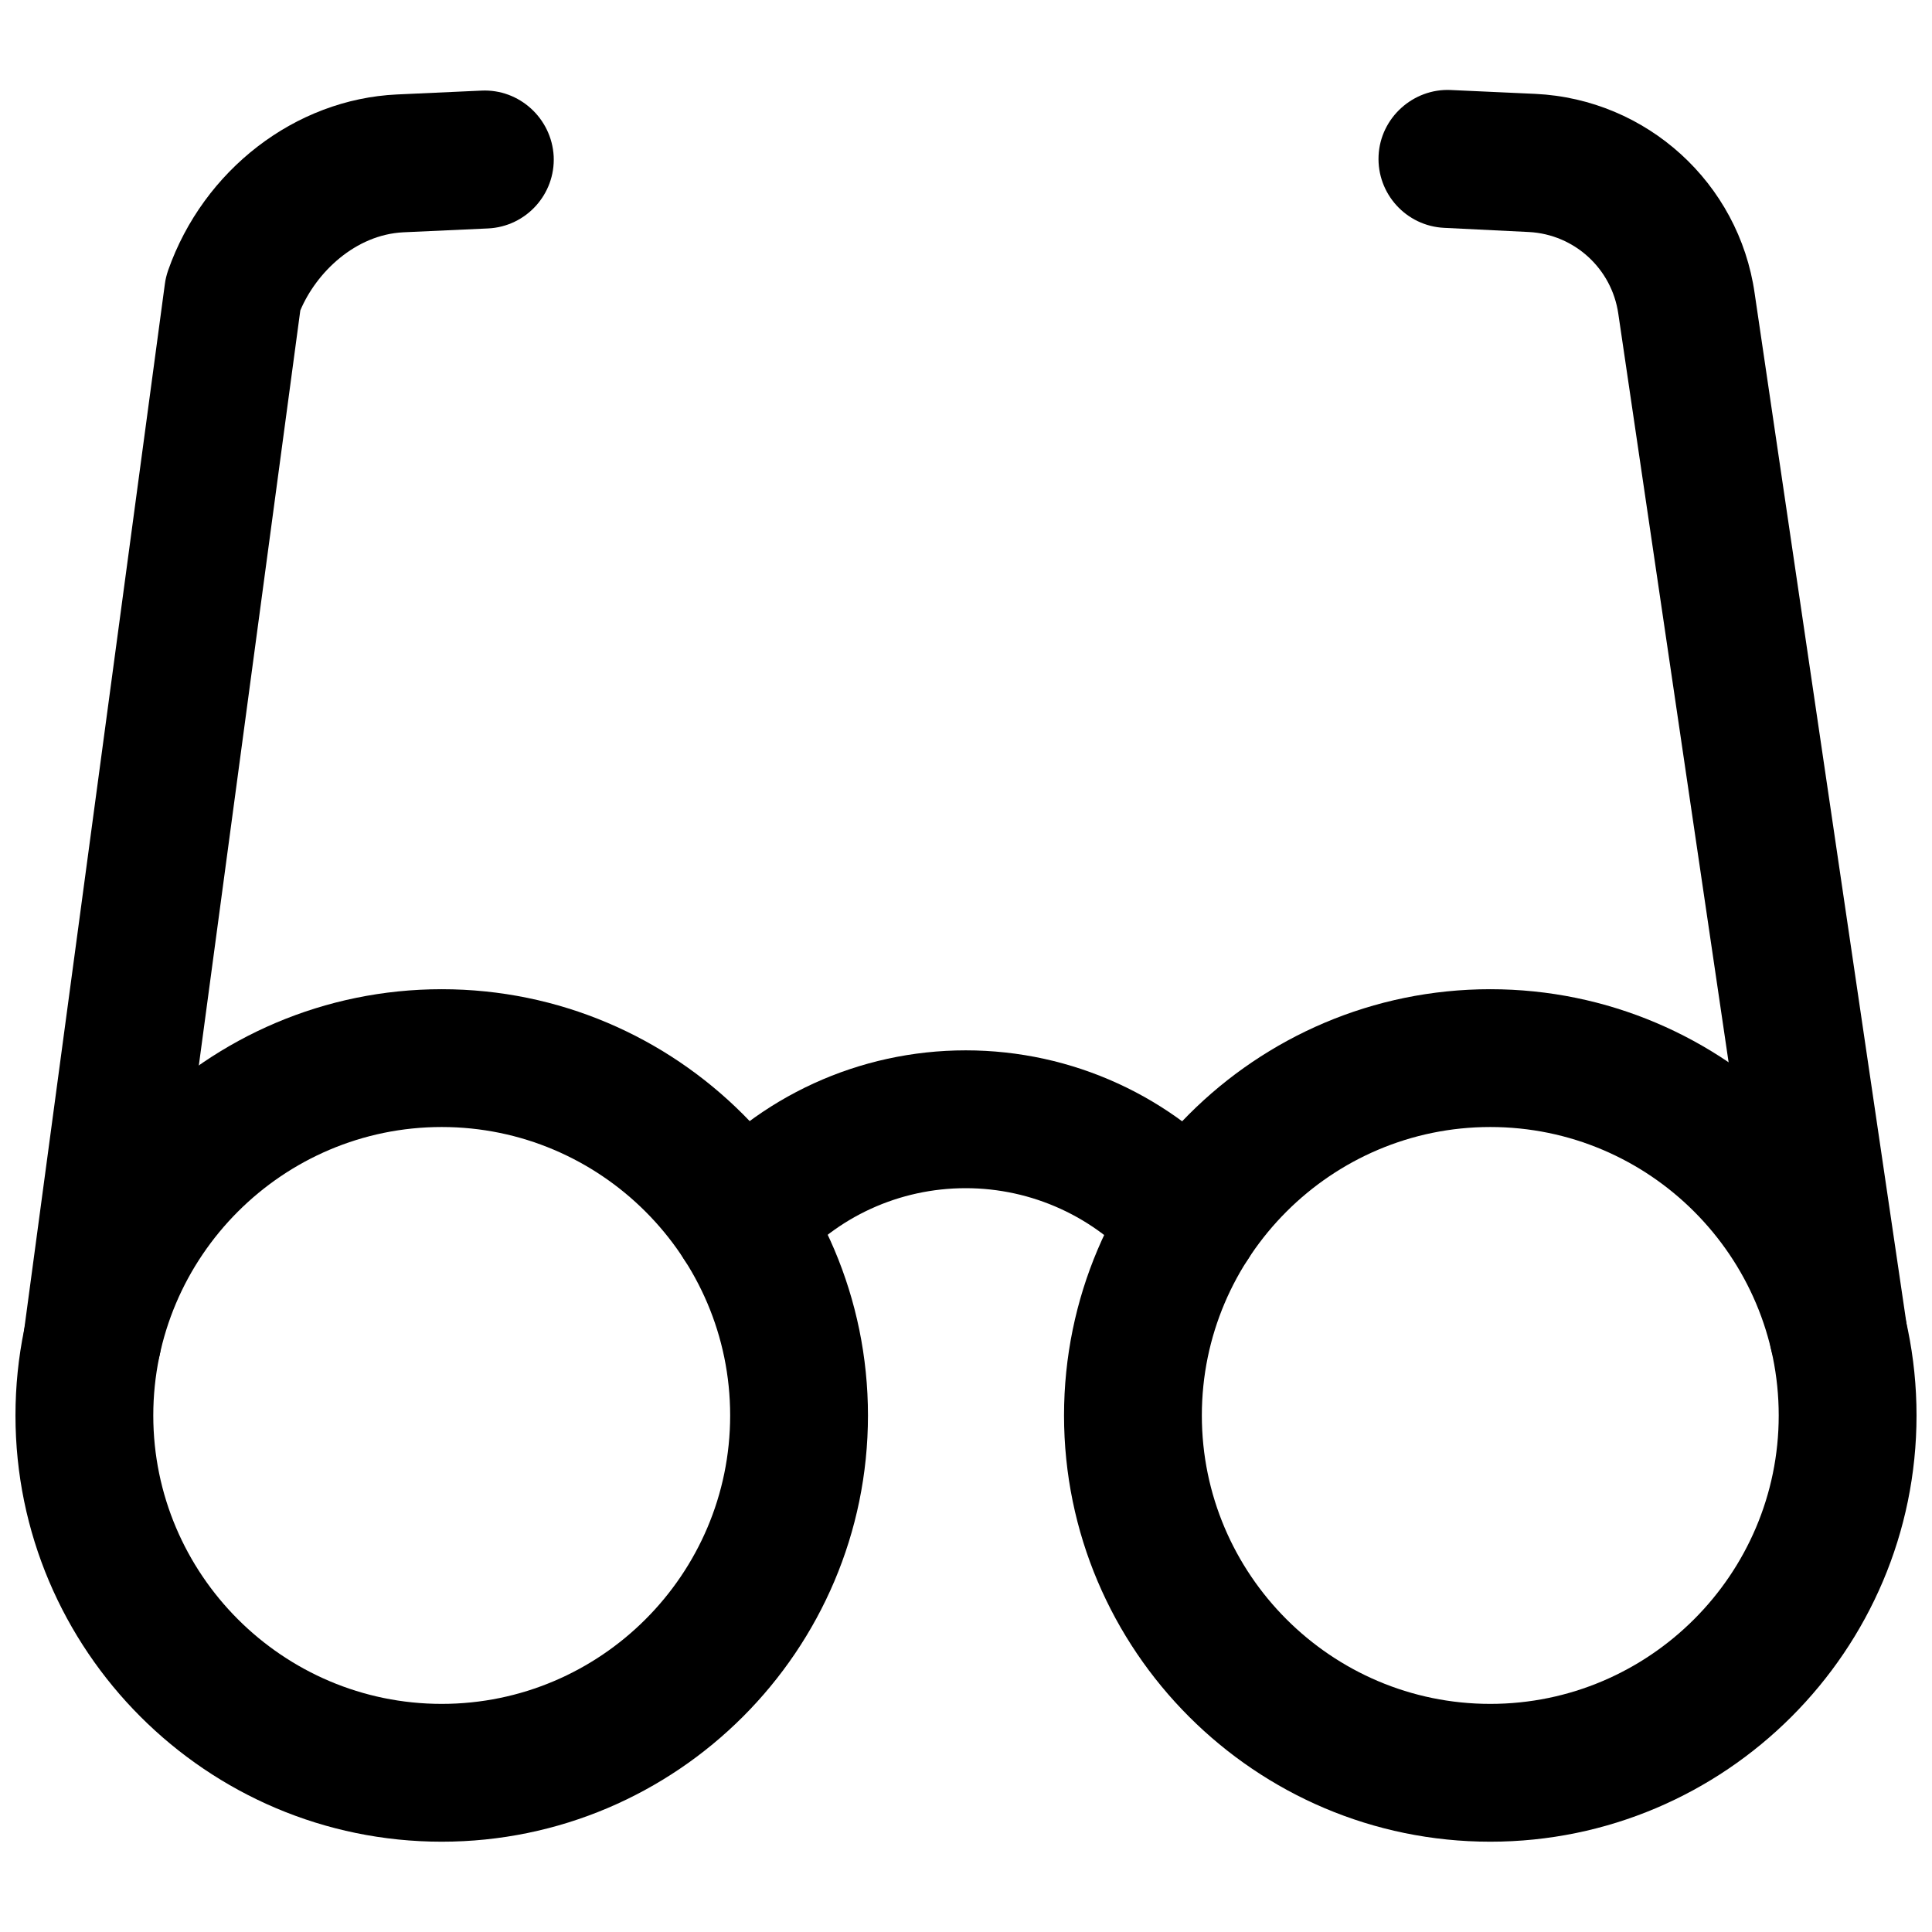
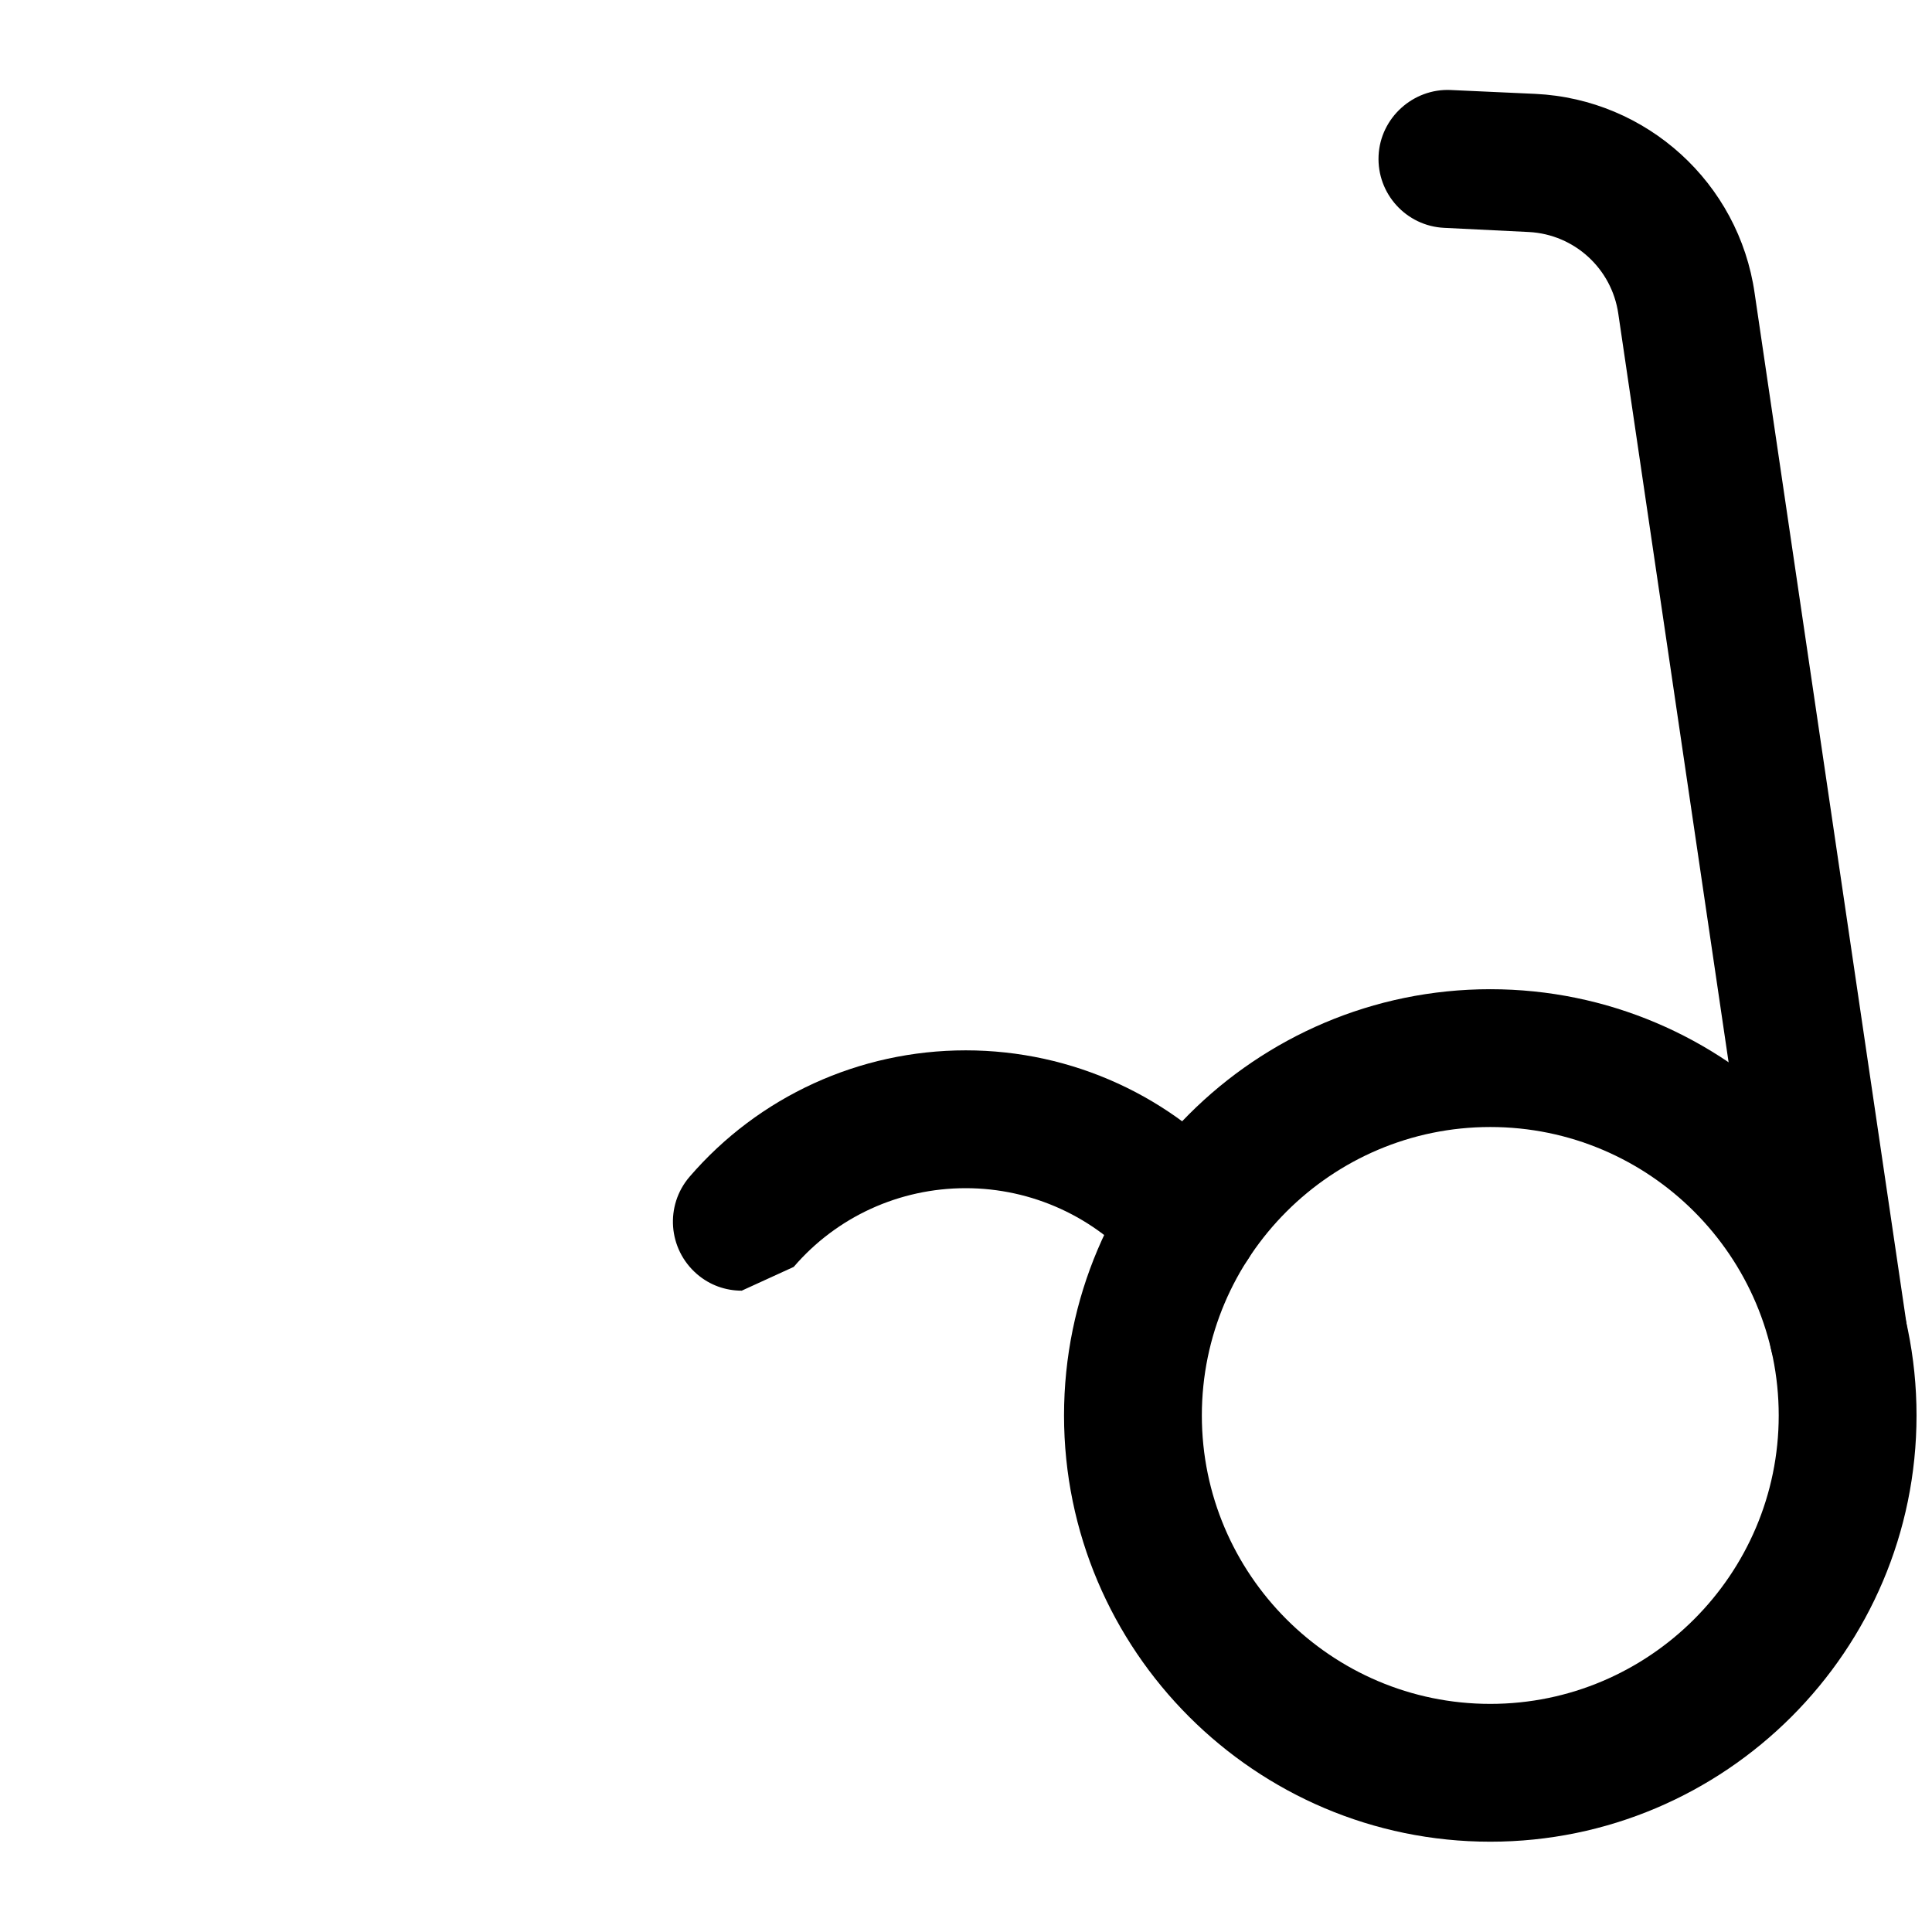
<svg xmlns="http://www.w3.org/2000/svg" width="800px" height="800px" version="1.1" viewBox="144 144 512 512">
  <defs>
    <clipPath id="b">
-       <path d="m148.09 406h226.91v227h-226.91z" />
-     </clipPath>
+       </clipPath>
    <clipPath id="a">
      <path d="m425 406h226.9v227h-226.9z" />
    </clipPath>
  </defs>
  <g clip-path="url(#b)">
-     <path d="m261.06 632.07c-62.27 0-112.96-50.695-112.96-112.96 0-62.27 50.695-112.96 112.96-112.96 62.27 0 112.96 50.695 112.96 112.96-0.004 62.27-50.699 112.96-112.96 112.96zm0-189.4c-42.117 0-76.438 34.32-76.438 76.438 0 42.117 34.32 76.438 76.438 76.438 42.117 0 76.438-34.32 76.438-76.438 0-42.113-34.324-76.438-76.438-76.438z" />
-   </g>
+     </g>
  <g clip-path="url(#a)">
    <path d="m538.94 632.07c-62.27 0-112.96-50.695-112.96-112.96 0-62.27 50.695-112.96 112.96-112.96 62.266 0.004 112.96 50.699 112.96 112.96 0 62.27-50.695 112.96-112.96 112.96zm0-189.4c-42.117 0-76.438 34.32-76.438 76.438 0 42.117 34.32 76.438 76.438 76.438 42.117 0 76.438-34.32 76.438-76.438 0-42.113-34.246-76.438-76.438-76.438z" />
  </g>
-   <path d="m340.57 486.04c-4.25 0-8.422-1.418-11.887-4.41-7.637-6.613-8.5-18.105-1.969-25.742 18.344-21.332 45.027-33.535 73.211-33.535s54.867 12.203 73.289 33.535c6.613 7.637 5.746 19.129-1.891 25.742-7.637 6.613-19.129 5.746-25.742-1.891-11.414-13.227-28.102-20.859-45.656-20.859s-34.164 7.559-45.578 20.859c-3.547 4.098-8.664 6.301-13.777 6.301z" />
+   <path d="m340.57 486.04c-4.25 0-8.422-1.418-11.887-4.41-7.637-6.613-8.5-18.105-1.969-25.742 18.344-21.332 45.027-33.535 73.211-33.535s54.867 12.203 73.289 33.535c6.613 7.637 5.746 19.129-1.891 25.742-7.637 6.613-19.129 5.746-25.742-1.891-11.414-13.227-28.102-20.859-45.656-20.859s-34.164 7.559-45.578 20.859z" />
  <path d="m631.12 515.72c-8.895 0-16.688-6.535-18.027-15.586l-40.227-273c-1.73-11.965-11.652-21.02-23.695-21.648l-22.434-1.105c-10.078-0.473-17.871-9.055-17.398-19.129 0.473-10.078 9.211-17.871 19.129-17.398l22.434 1.023c29.52 1.418 53.922 23.617 58.094 52.82l40.227 272.92c1.496 9.996-5.434 19.285-15.43 20.703-0.859 0.316-1.727 0.398-2.672 0.398z" />
-   <path d="m168.48 517.29c-0.789 0-1.652-0.078-2.441-0.156-9.996-1.34-17.004-10.547-15.664-20.547l37.316-277.33c0.156-1.258 0.473-2.441 0.867-3.621 9.367-26.609 33.691-45.344 60.613-46.602l22.434-1.023c9.996-0.473 18.578 7.32 19.129 17.398 0.473 10.078-7.32 18.656-17.398 19.129l-22.434 1.023c-12.754 0.629-23.066 10.629-27.316 20.703l-37 275.29c-1.258 9.051-9.051 15.742-18.105 15.742z" />
</svg>